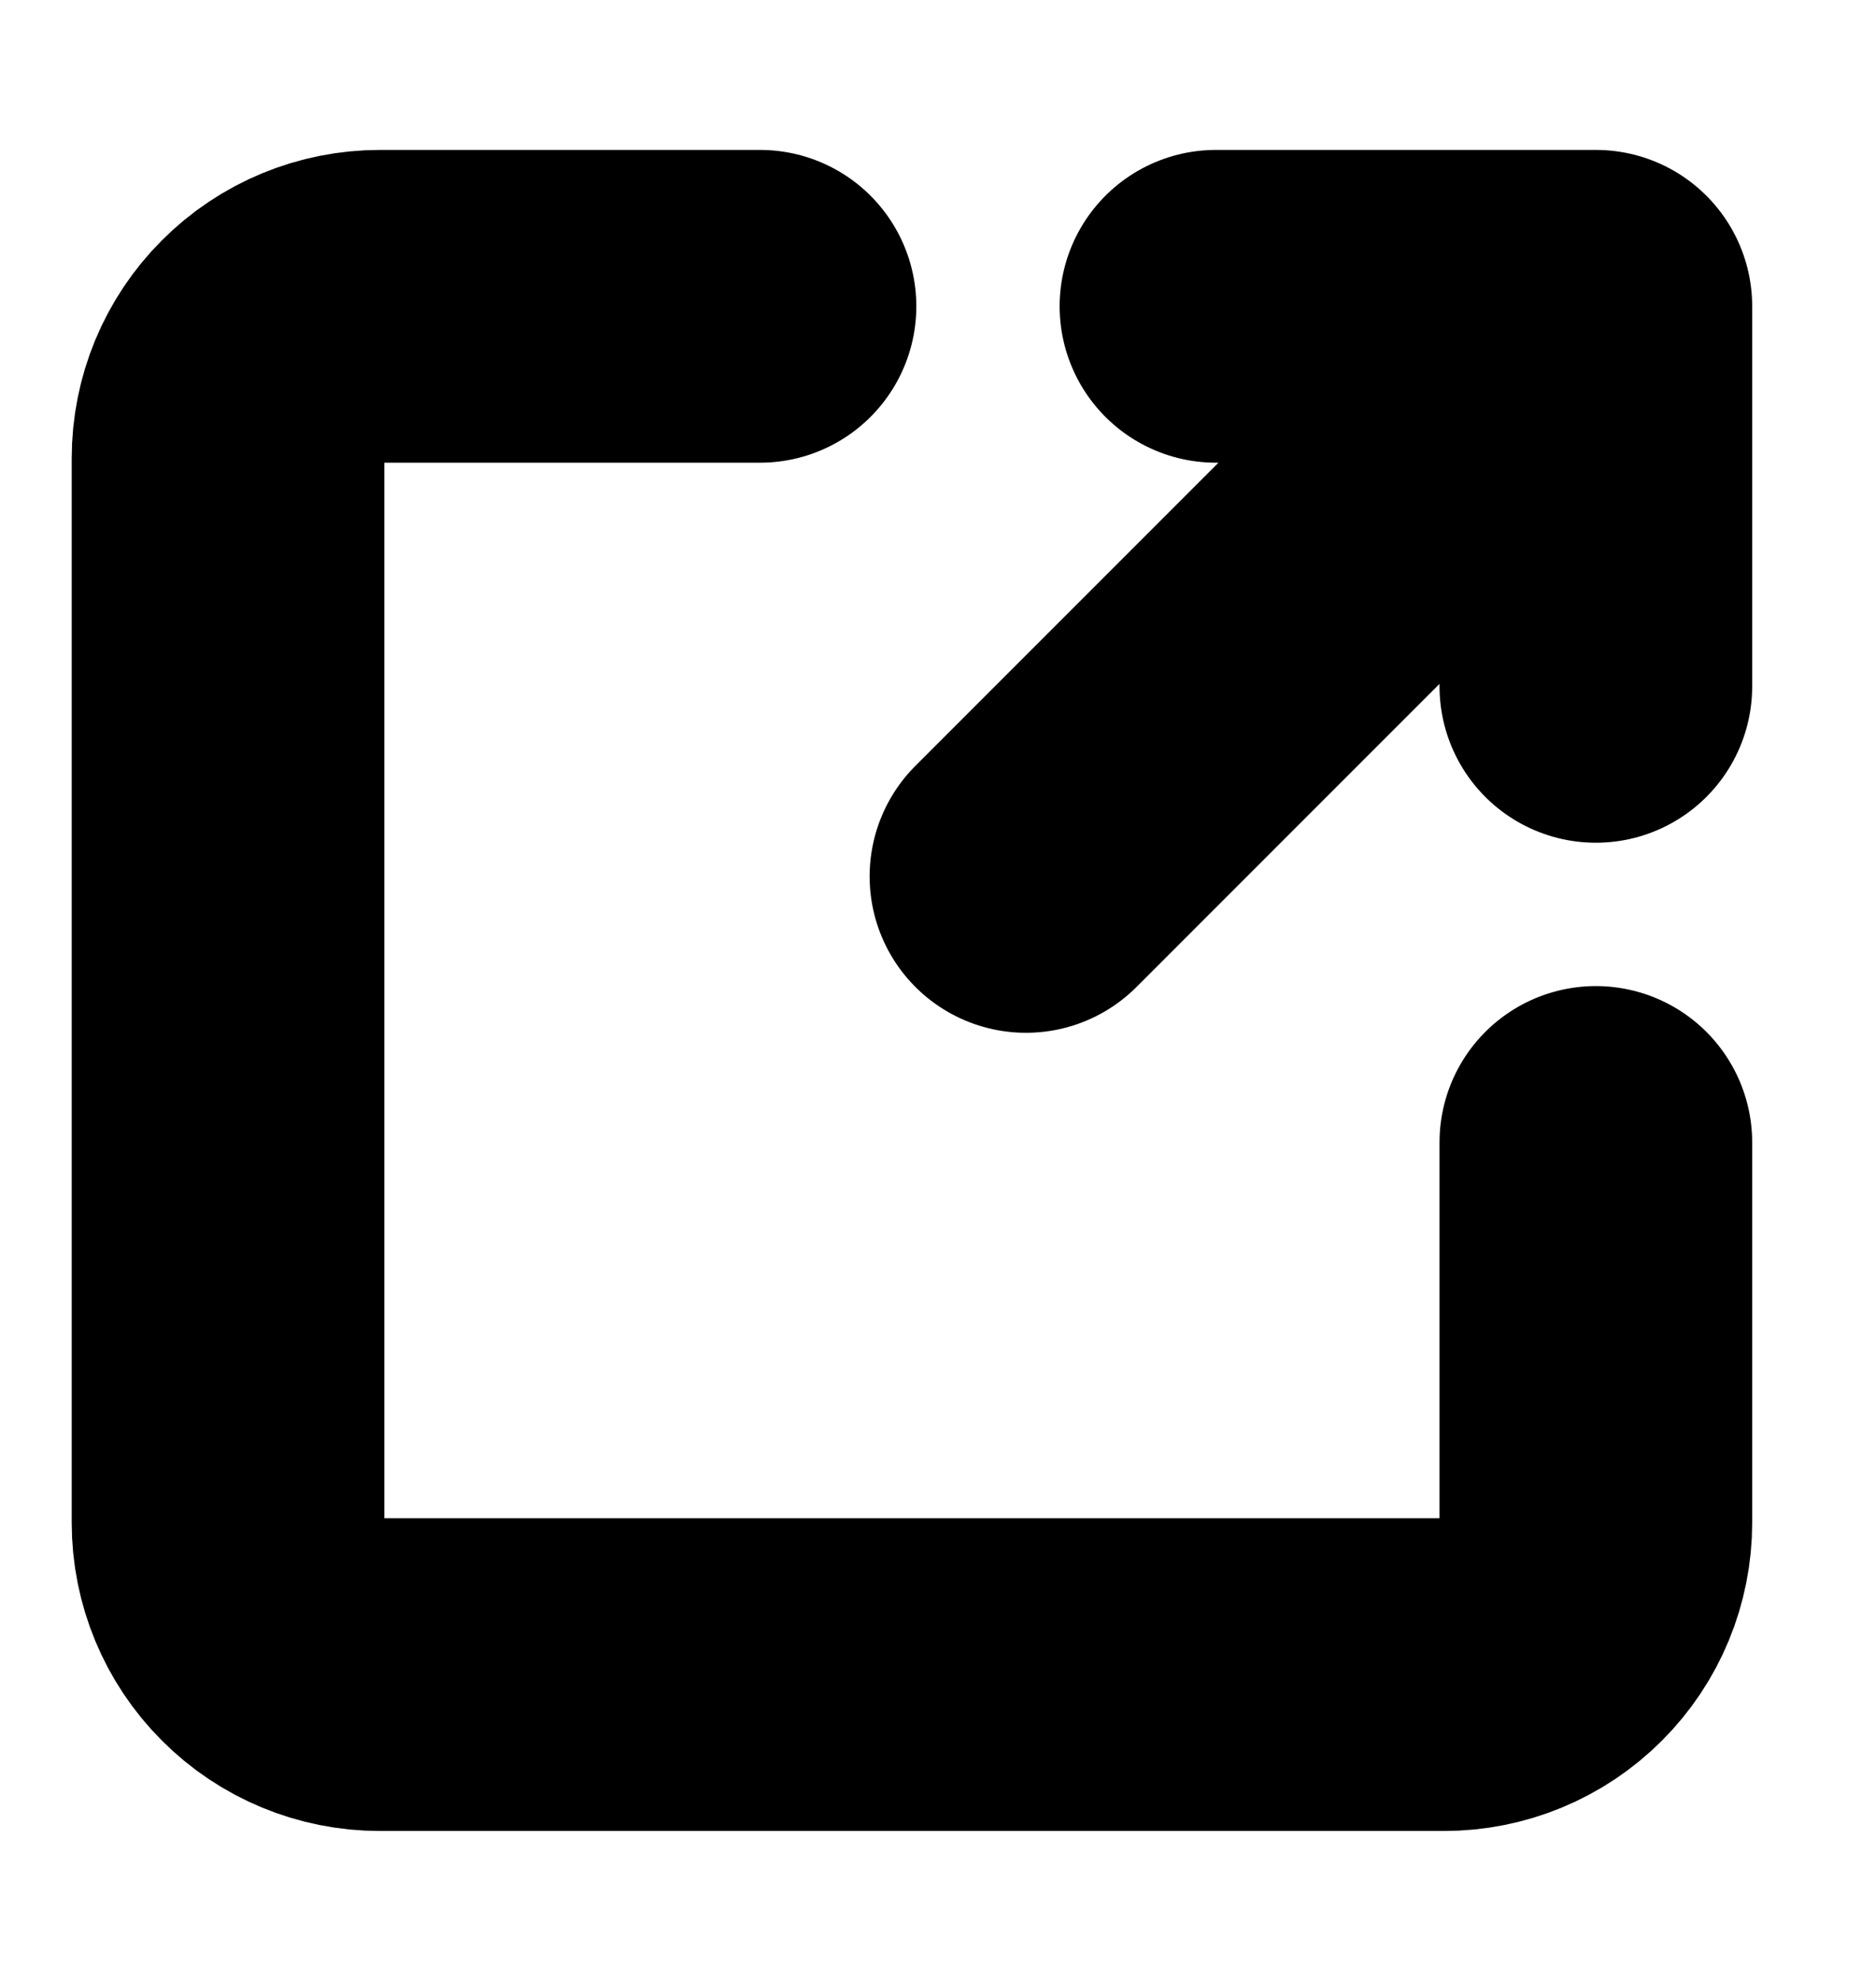
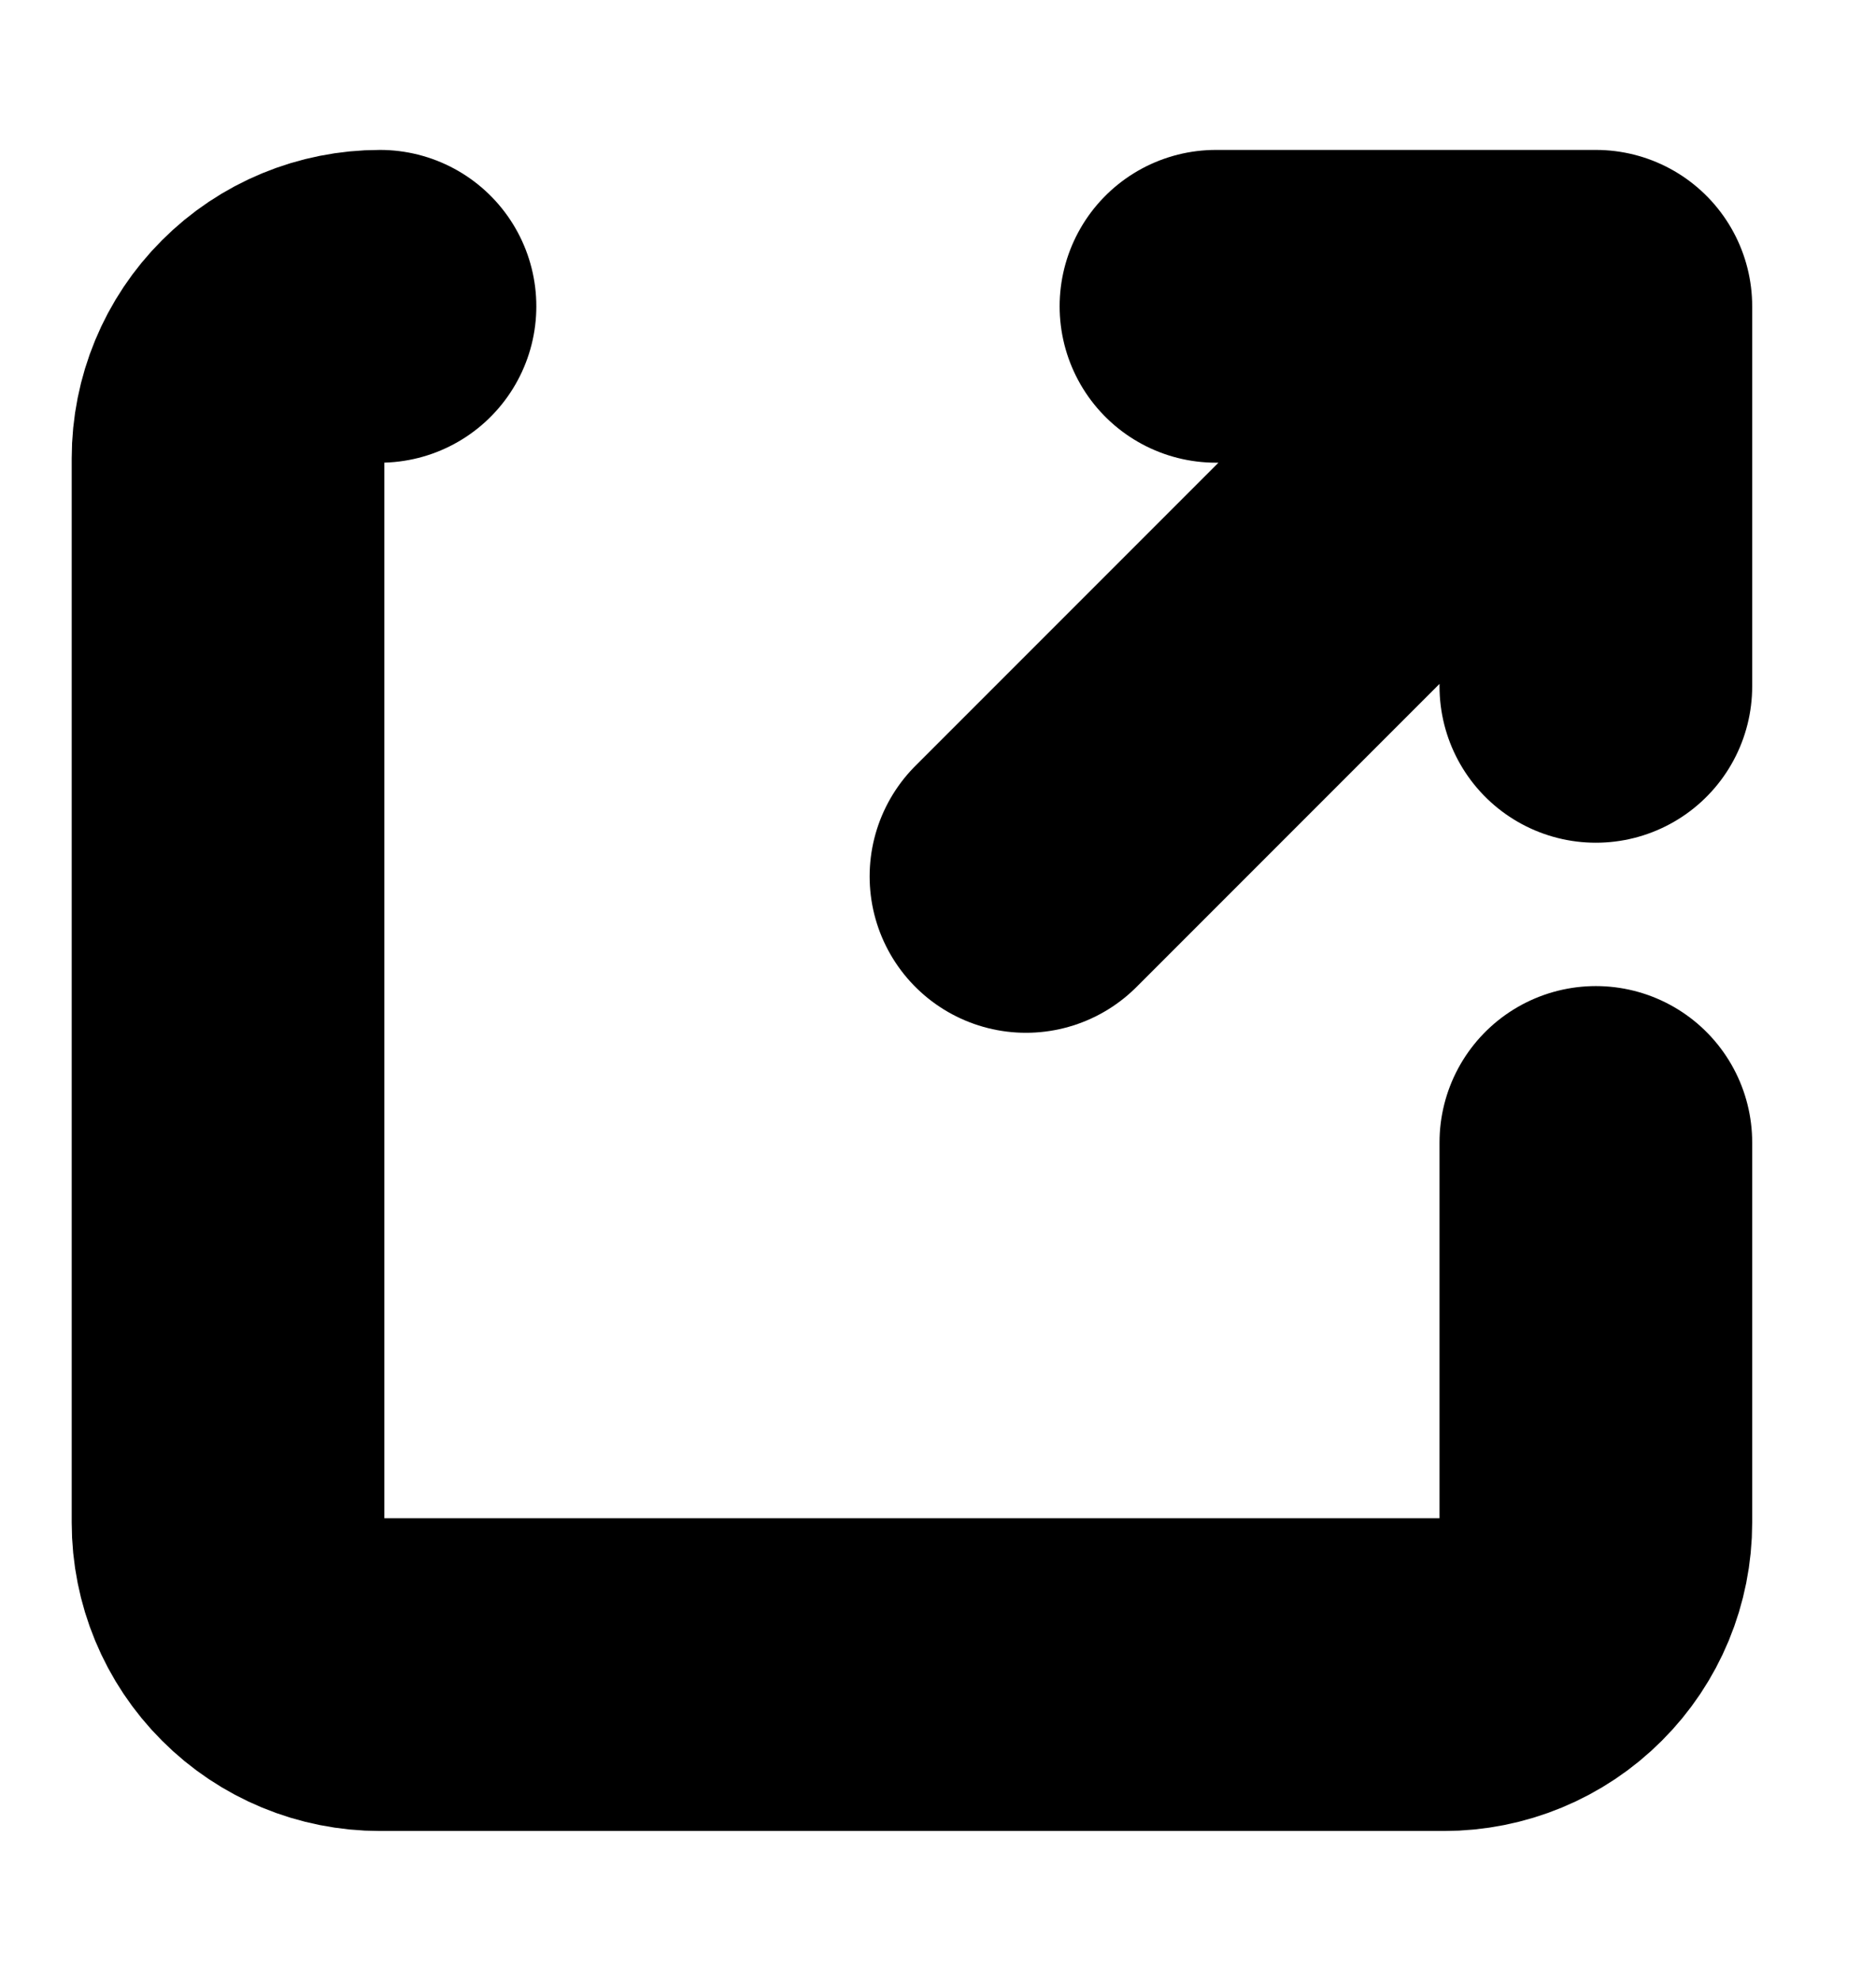
<svg xmlns="http://www.w3.org/2000/svg" width="18" height="19" viewBox="0 0 18 19" fill="none">
-   <path d="M9.844 8.406L15.312 2.938M15.312 2.938H11.667M15.312 2.938V6.583M15.312 10.958V14.604C15.312 14.991 15.159 15.362 14.885 15.635C14.612 15.909 14.241 16.062 13.854 16.062H3.646C3.259 16.062 2.888 15.909 2.615 15.635C2.341 15.362 2.188 14.991 2.188 14.604V4.396C2.188 4.009 2.341 3.638 2.615 3.365C2.888 3.091 3.259 2.938 3.646 2.938H7.292" stroke="black" stroke-width="3" stroke-linecap="round" stroke-linejoin="round" />
+   <path d="M9.844 8.406L15.312 2.938M15.312 2.938H11.667M15.312 2.938V6.583M15.312 10.958V14.604C15.312 14.991 15.159 15.362 14.885 15.635C14.612 15.909 14.241 16.062 13.854 16.062H3.646C3.259 16.062 2.888 15.909 2.615 15.635C2.341 15.362 2.188 14.991 2.188 14.604V4.396C2.188 4.009 2.341 3.638 2.615 3.365C2.888 3.091 3.259 2.938 3.646 2.938" stroke="black" stroke-width="3" stroke-linecap="round" stroke-linejoin="round" />
</svg>